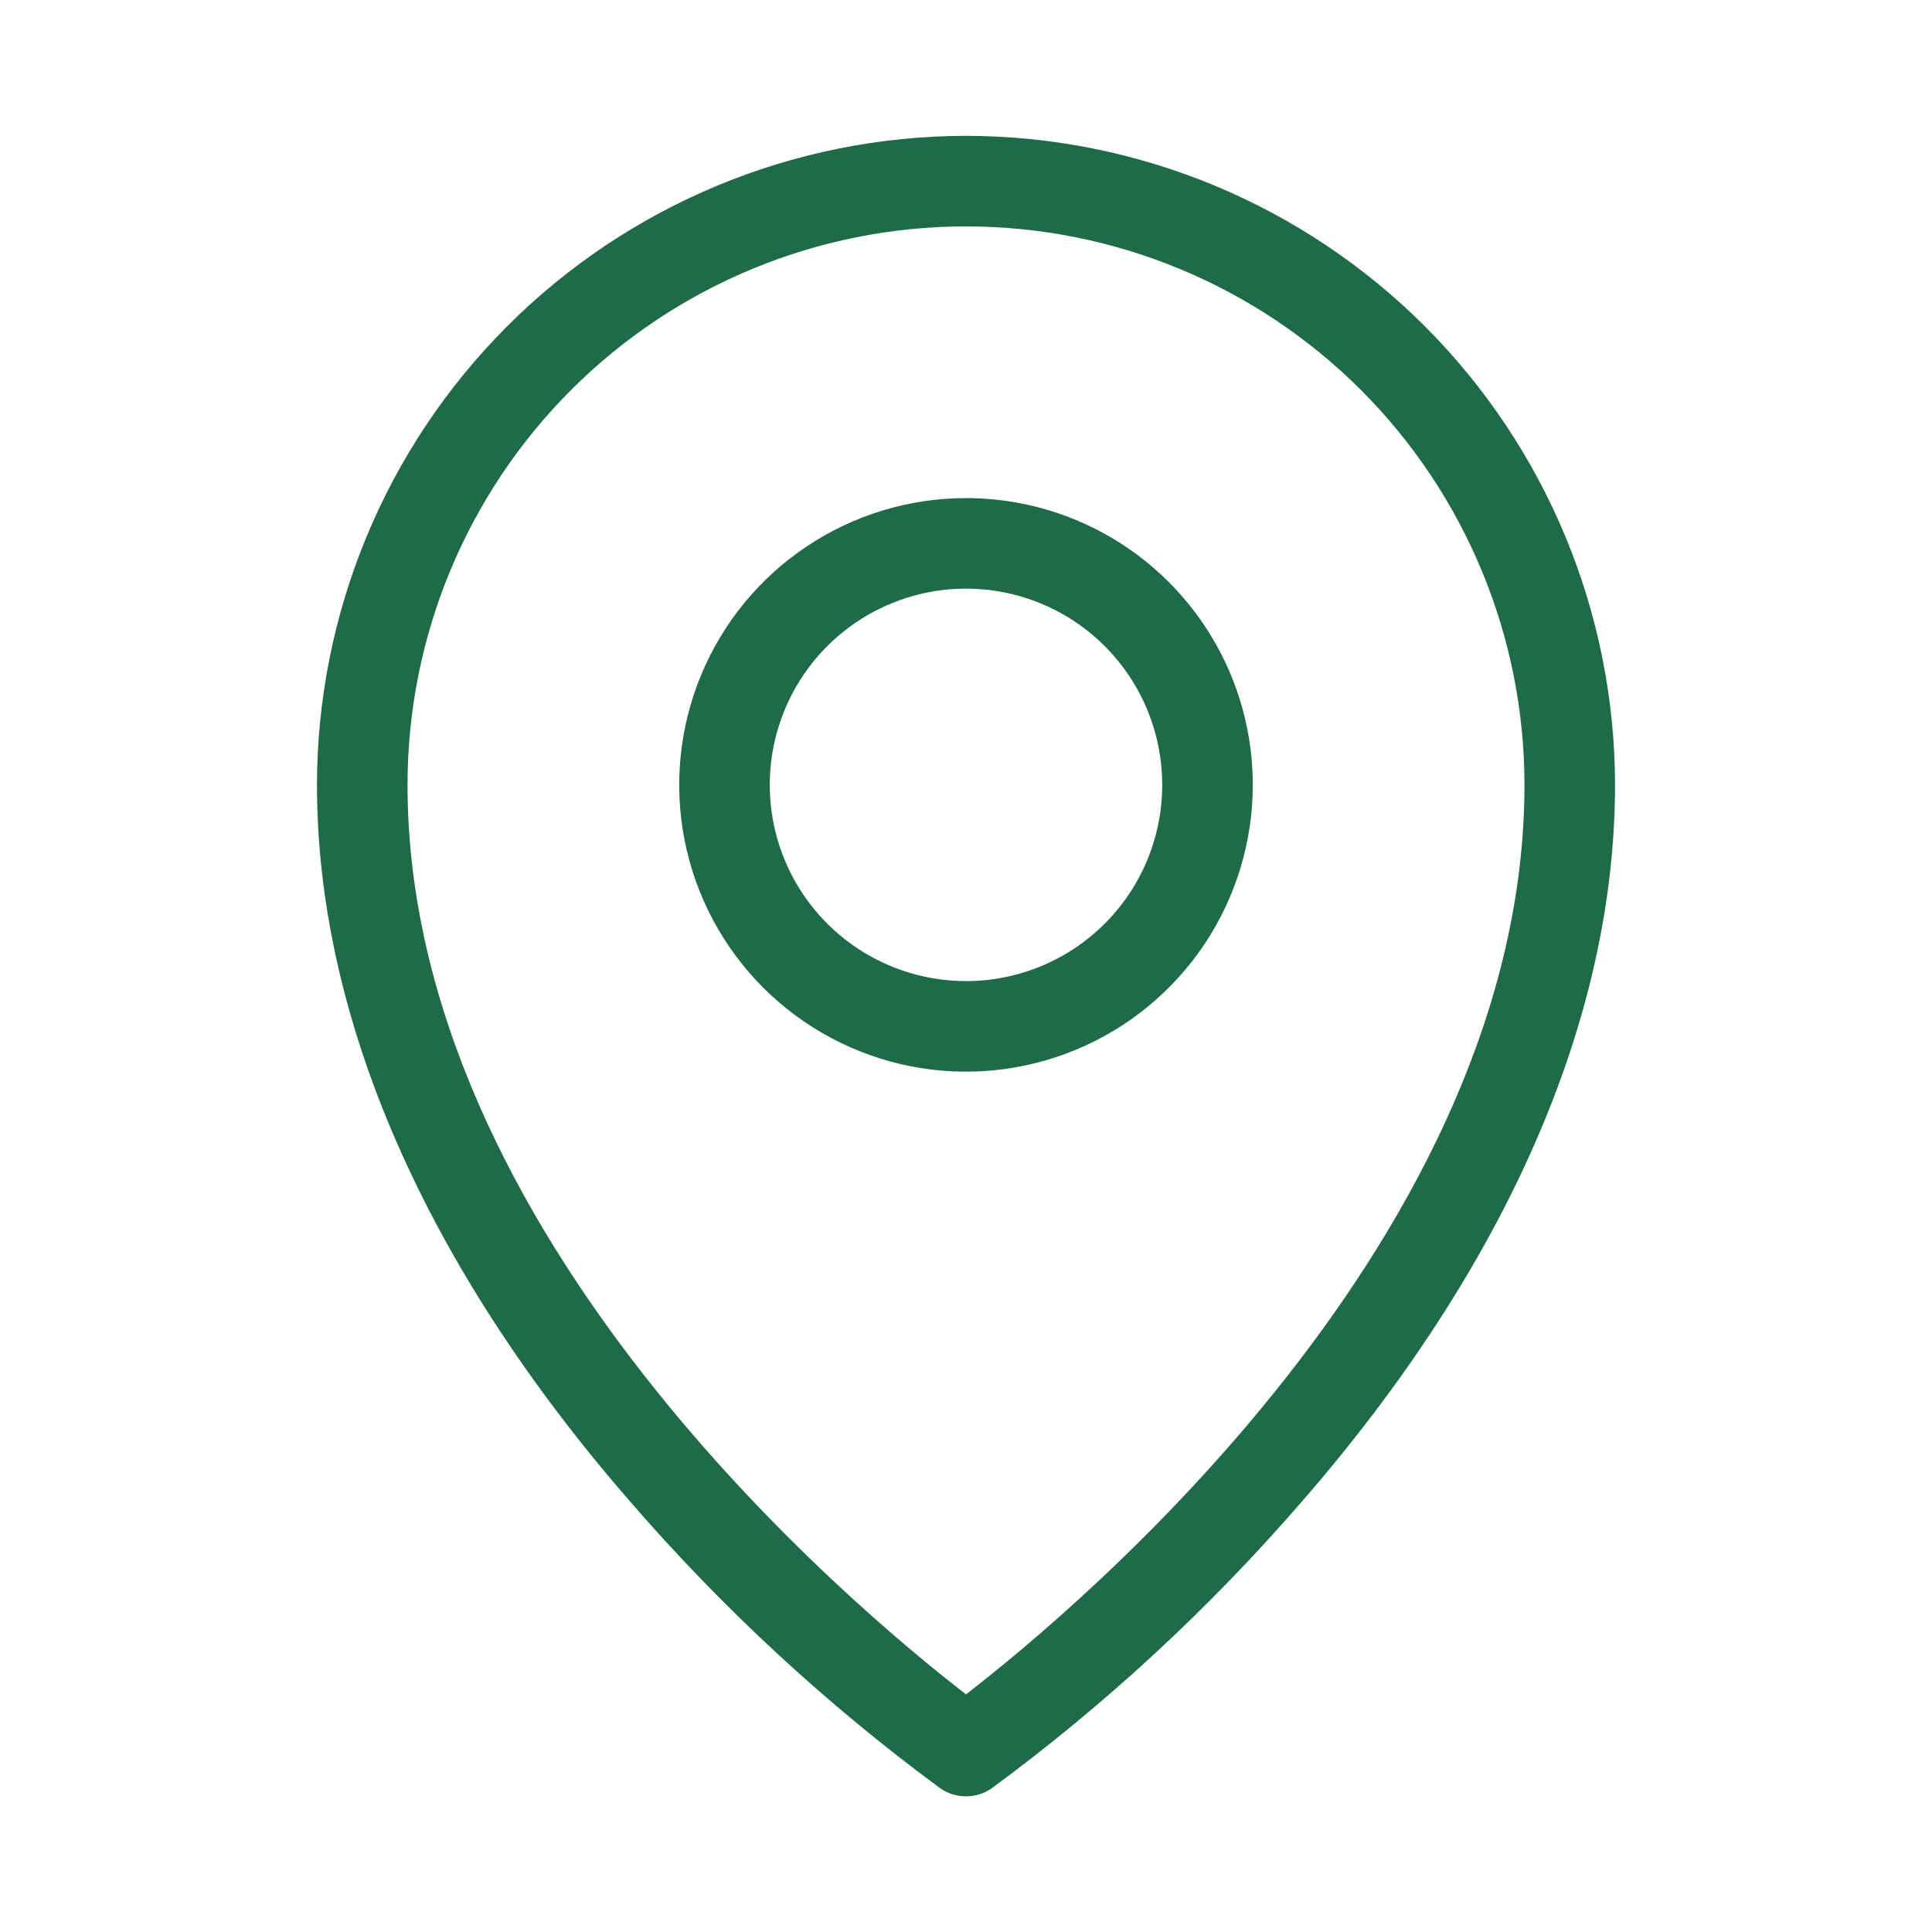
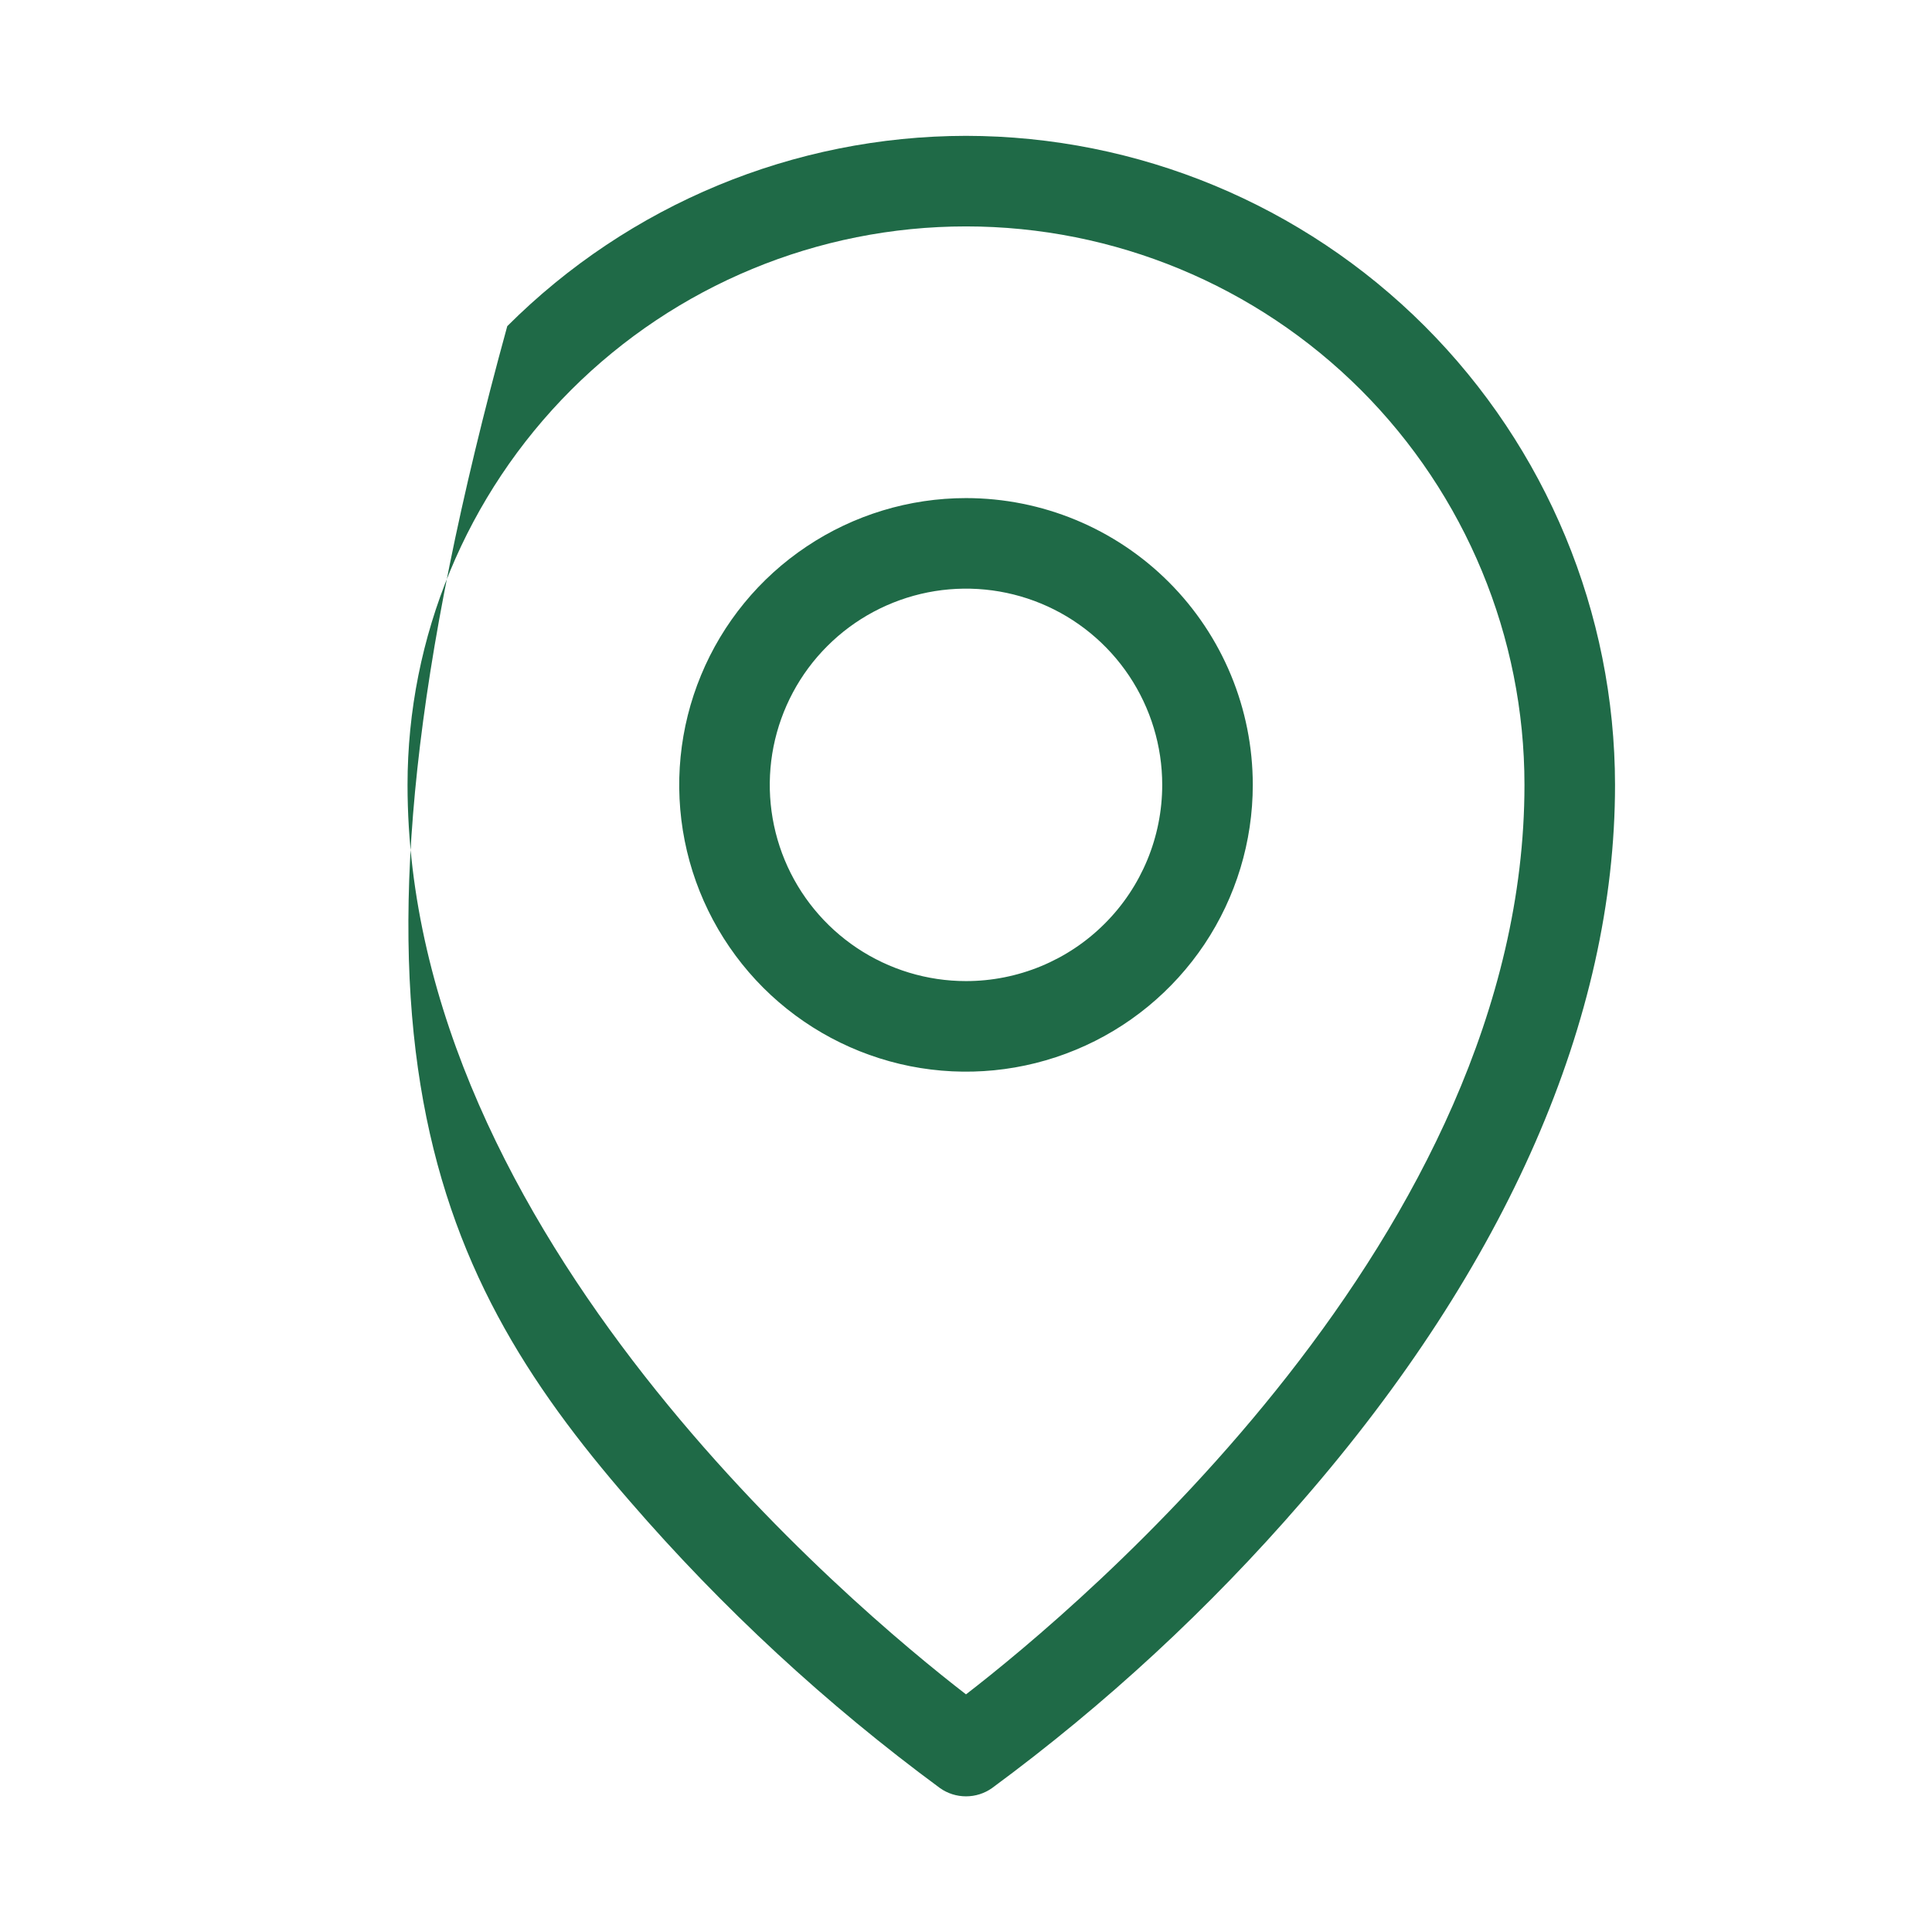
<svg xmlns="http://www.w3.org/2000/svg" width="32" height="32" viewBox="0 0 32 32" fill="none">
-   <path d="M16 8.25C15.06 8.25 14.142 8.529 13.361 9.051C12.58 9.572 11.971 10.314 11.612 11.182C11.252 12.05 11.158 13.005 11.341 13.927C11.524 14.848 11.977 15.694 12.641 16.359C13.306 17.023 14.152 17.475 15.073 17.659C15.995 17.842 16.95 17.748 17.818 17.388C18.686 17.029 19.427 16.42 19.95 15.639C20.471 14.858 20.75 13.94 20.75 13C20.75 11.74 20.25 10.532 19.359 9.641C18.468 8.75 17.26 8.25 16 8.25ZM16 16.25C15.357 16.25 14.729 16.059 14.194 15.702C13.66 15.345 13.243 14.838 12.997 14.244C12.751 13.65 12.687 12.996 12.812 12.366C12.938 11.736 13.247 11.156 13.702 10.702C14.156 10.247 14.736 9.938 15.366 9.812C15.996 9.687 16.65 9.751 17.244 9.997C17.838 10.243 18.345 10.66 18.702 11.194C19.059 11.729 19.25 12.357 19.25 13C19.25 13.862 18.908 14.689 18.298 15.298C17.689 15.908 16.862 16.25 16 16.25ZM16 2.25C13.15 2.253 10.418 3.387 8.402 5.402C6.387 7.418 5.253 10.15 5.25 13C5.25 16.864 7.043 20.968 10.434 24.867C11.964 26.636 13.687 28.23 15.57 29.617C15.696 29.706 15.846 29.753 16 29.753C16.154 29.753 16.304 29.706 16.43 29.617C18.313 28.23 20.036 26.636 21.566 24.867C24.957 20.968 26.75 16.867 26.75 13C26.747 10.15 25.613 7.418 23.598 5.402C21.582 3.387 18.85 2.253 16 2.25ZM16 28.064C14.125 26.616 6.75 20.453 6.75 13C6.75 10.547 7.725 8.194 9.459 6.459C11.194 4.725 13.547 3.75 16 3.75C18.453 3.75 20.806 4.725 22.541 6.459C24.275 8.194 25.25 10.547 25.25 13C25.25 20.453 17.875 26.616 16 28.064Z" fill="#1F6A47" />
+   <path d="M16 8.25C15.06 8.25 14.142 8.529 13.361 9.051C12.58 9.572 11.971 10.314 11.612 11.182C11.252 12.05 11.158 13.005 11.341 13.927C11.524 14.848 11.977 15.694 12.641 16.359C13.306 17.023 14.152 17.475 15.073 17.659C15.995 17.842 16.95 17.748 17.818 17.388C18.686 17.029 19.427 16.42 19.95 15.639C20.471 14.858 20.75 13.94 20.75 13C20.75 11.74 20.25 10.532 19.359 9.641C18.468 8.75 17.26 8.25 16 8.25ZM16 16.25C15.357 16.25 14.729 16.059 14.194 15.702C13.66 15.345 13.243 14.838 12.997 14.244C12.751 13.65 12.687 12.996 12.812 12.366C12.938 11.736 13.247 11.156 13.702 10.702C14.156 10.247 14.736 9.938 15.366 9.812C15.996 9.687 16.65 9.751 17.244 9.997C17.838 10.243 18.345 10.66 18.702 11.194C19.059 11.729 19.25 12.357 19.25 13C19.25 13.862 18.908 14.689 18.298 15.298C17.689 15.908 16.862 16.25 16 16.25ZM16 2.25C13.15 2.253 10.418 3.387 8.402 5.402C5.25 16.864 7.043 20.968 10.434 24.867C11.964 26.636 13.687 28.23 15.57 29.617C15.696 29.706 15.846 29.753 16 29.753C16.154 29.753 16.304 29.706 16.43 29.617C18.313 28.23 20.036 26.636 21.566 24.867C24.957 20.968 26.75 16.867 26.75 13C26.747 10.15 25.613 7.418 23.598 5.402C21.582 3.387 18.85 2.253 16 2.25ZM16 28.064C14.125 26.616 6.75 20.453 6.75 13C6.75 10.547 7.725 8.194 9.459 6.459C11.194 4.725 13.547 3.75 16 3.75C18.453 3.75 20.806 4.725 22.541 6.459C24.275 8.194 25.25 10.547 25.25 13C25.25 20.453 17.875 26.616 16 28.064Z" fill="#1F6A47" />
</svg>